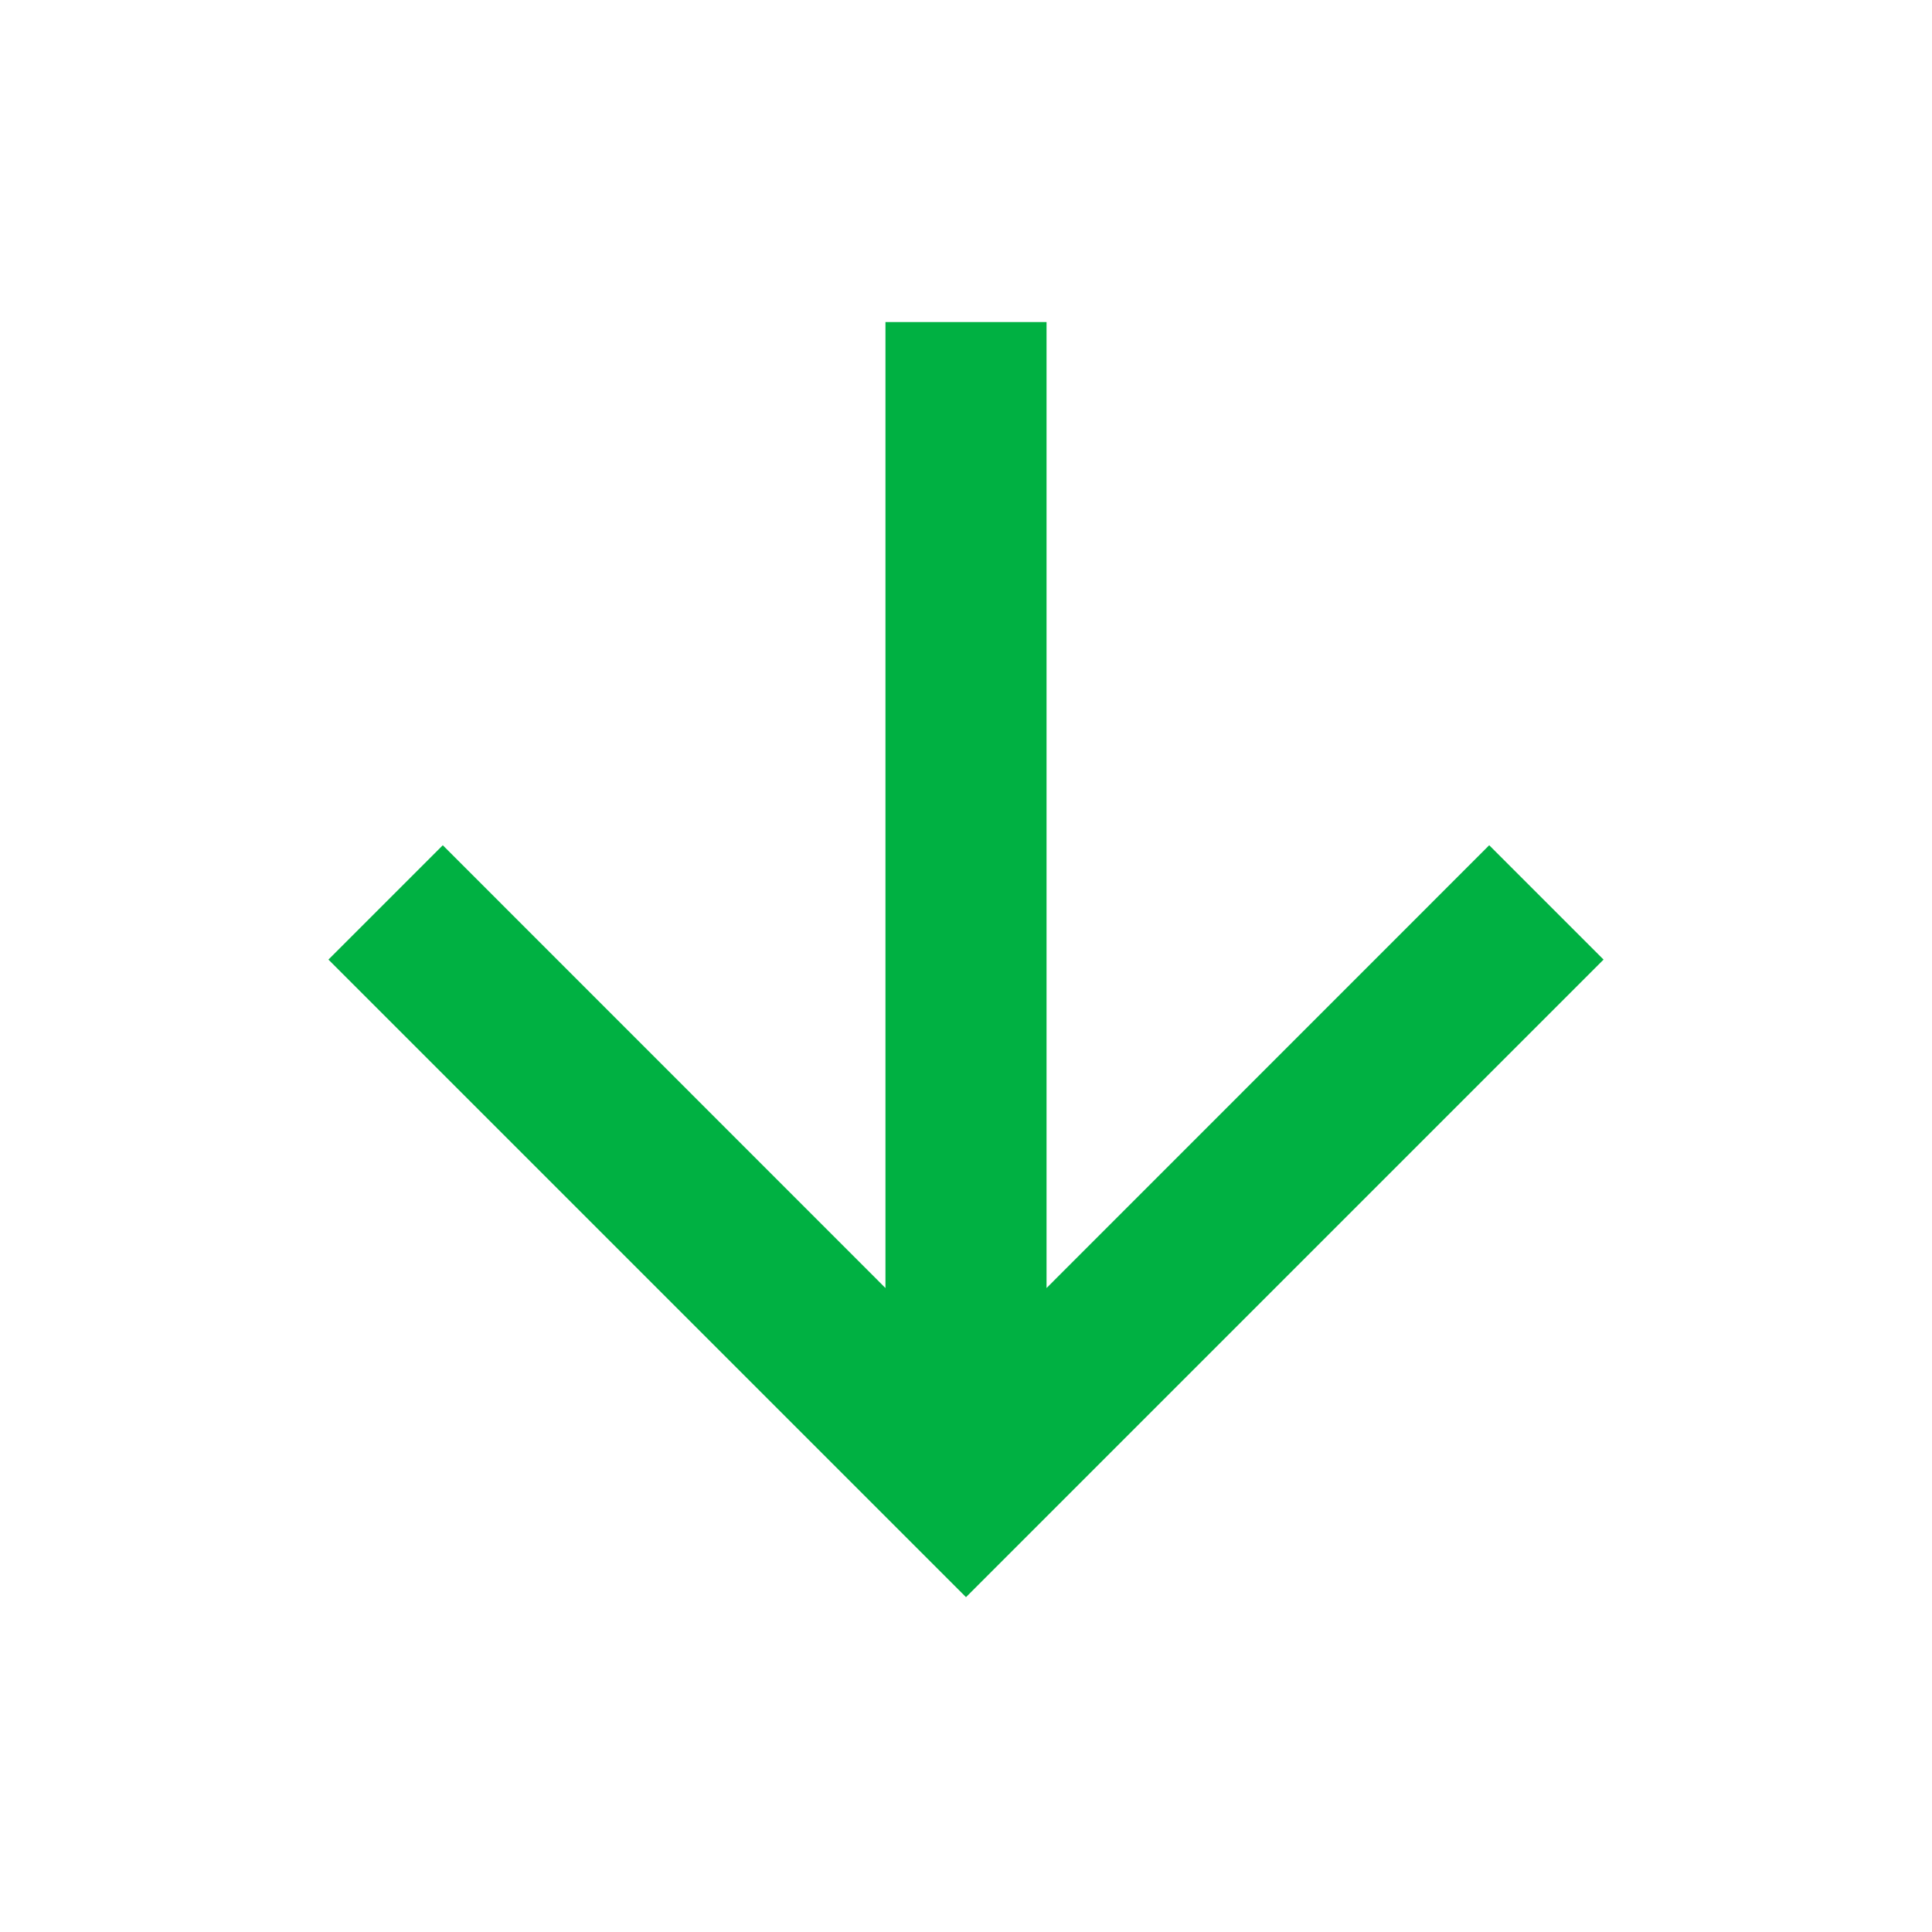
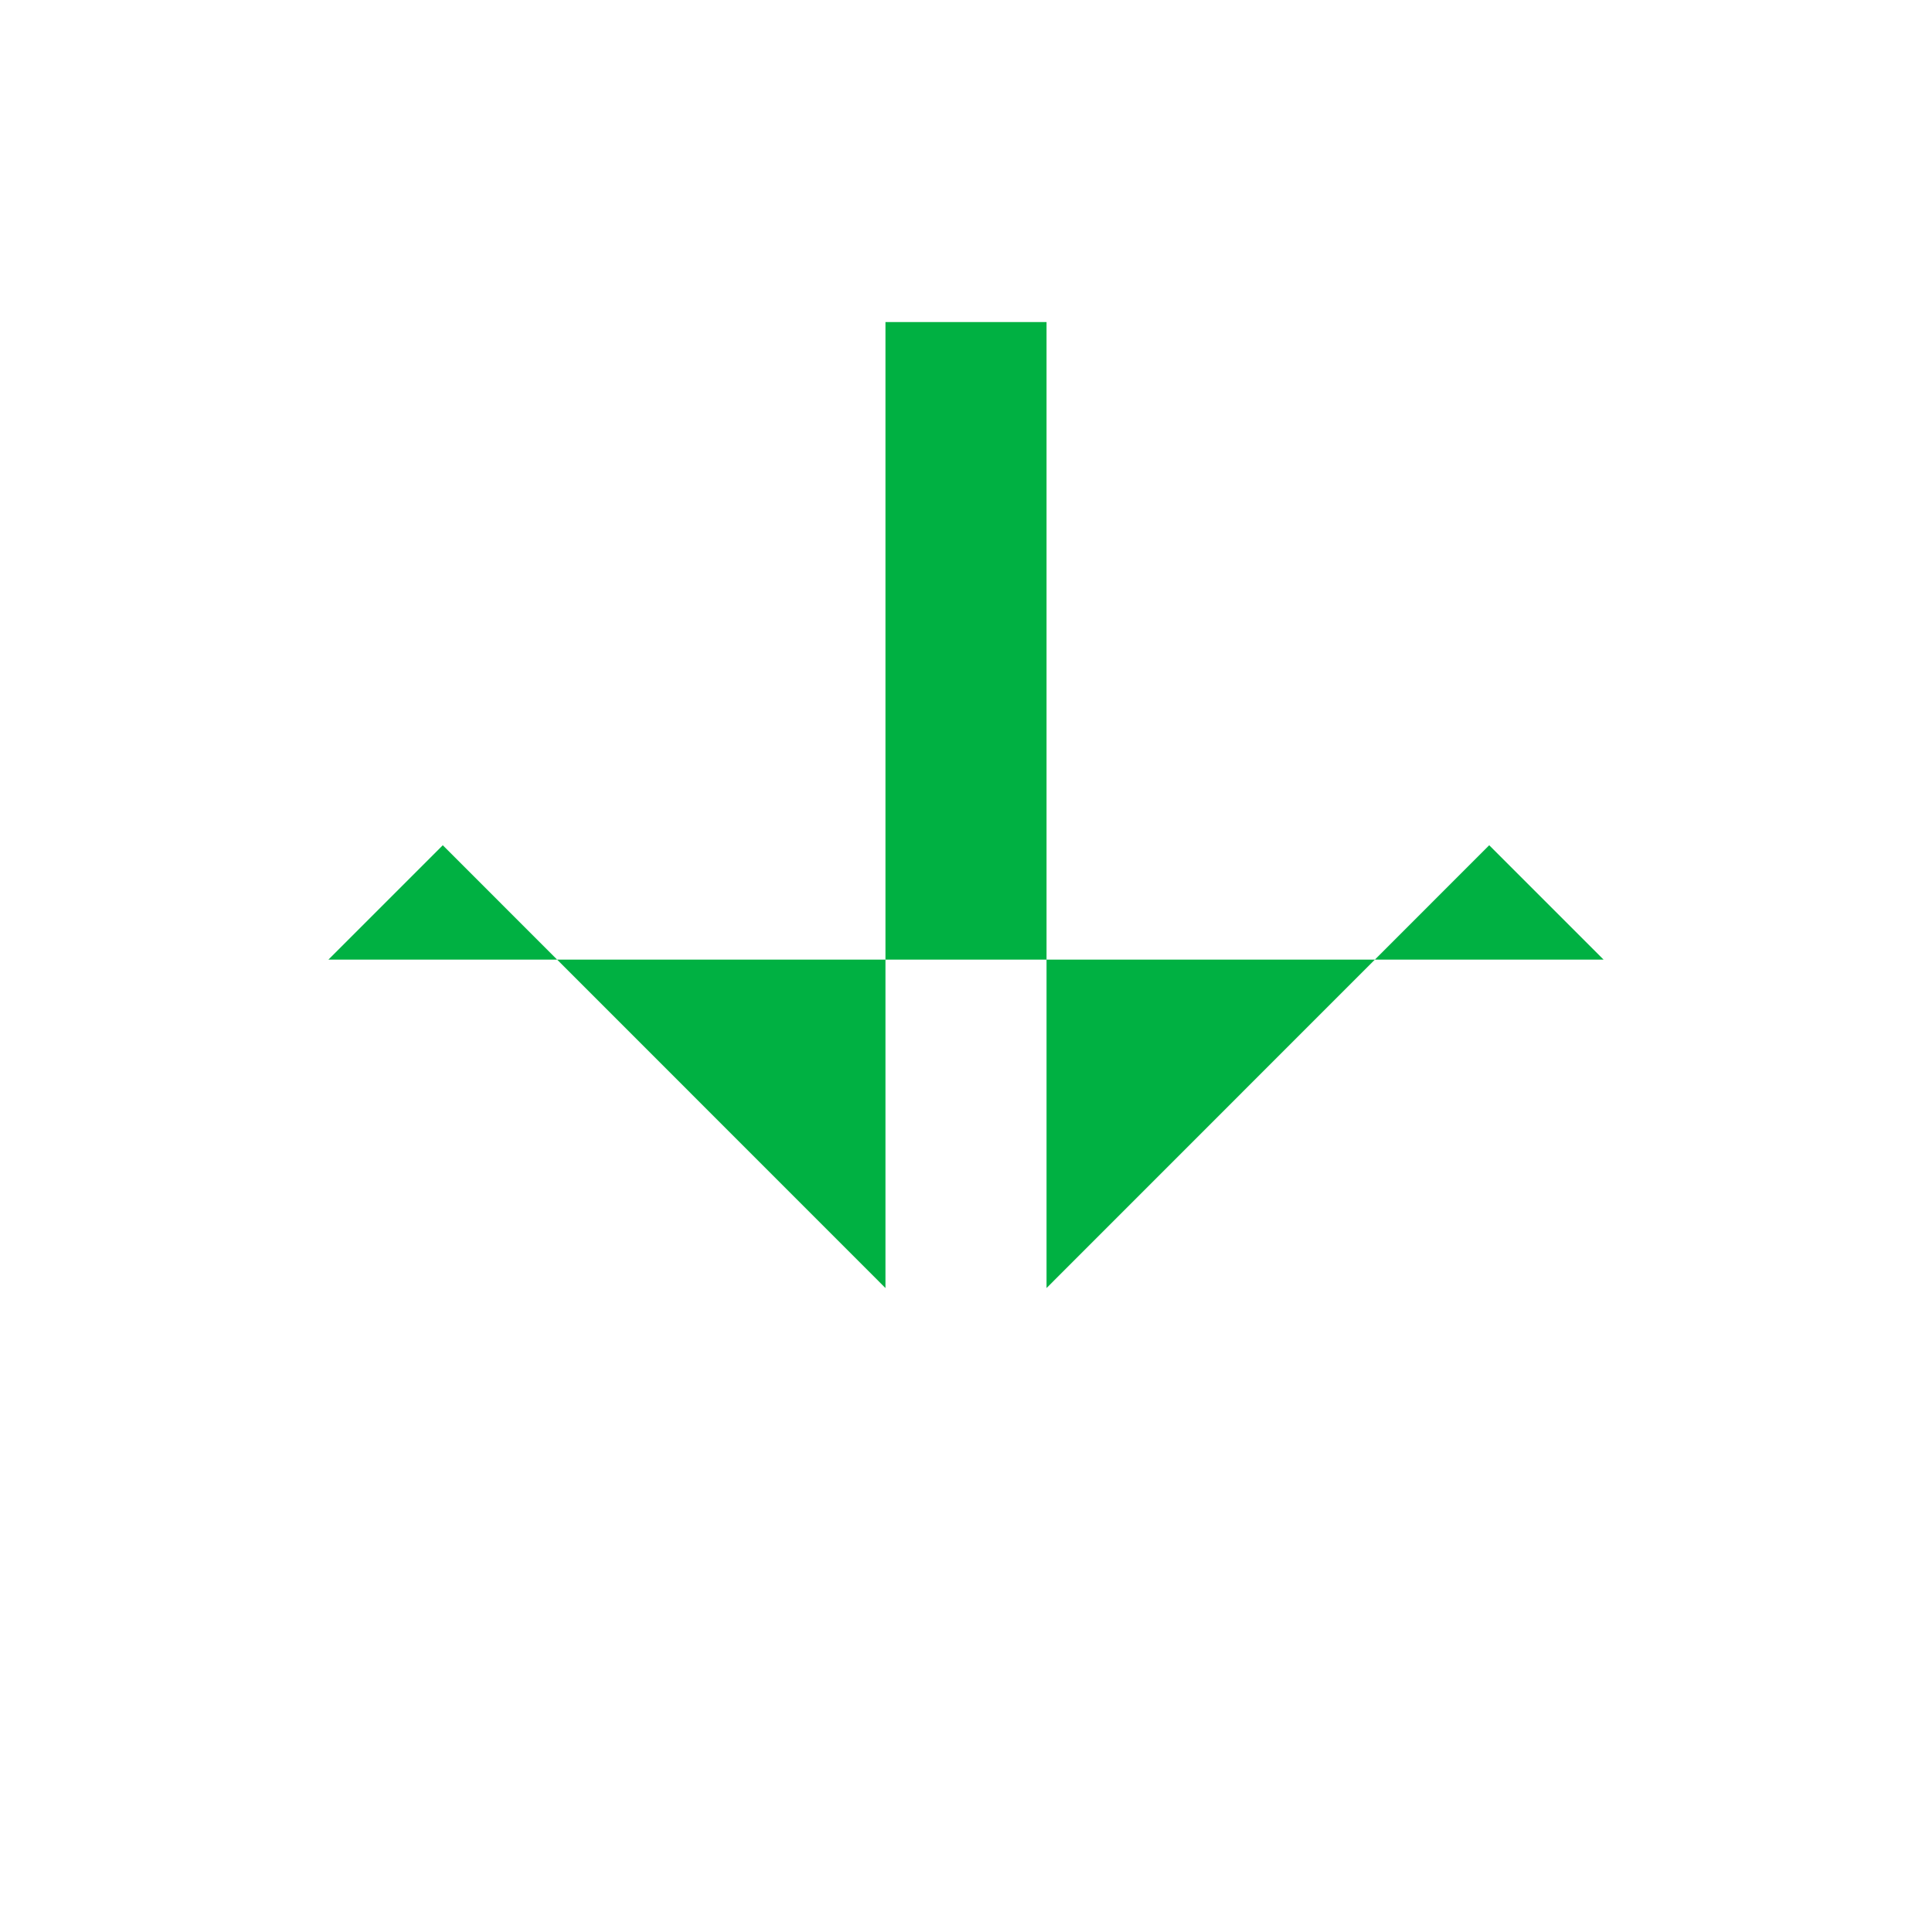
<svg xmlns="http://www.w3.org/2000/svg" width="16" height="16" viewBox="0 0 16 16" fill="none">
  <g id="Utilitarian icons">
-     <path id="Vector" d="M7.333 2.667H8.667V10.667L12.333 7L13.28 7.947L8 13.227L2.72 7.947L3.667 7L7.333 10.667V2.667Z" fill="#00B142" />
+     <path id="Vector" d="M7.333 2.667H8.667V10.667L12.333 7L13.28 7.947L2.72 7.947L3.667 7L7.333 10.667V2.667Z" fill="#00B142" />
  </g>
</svg>